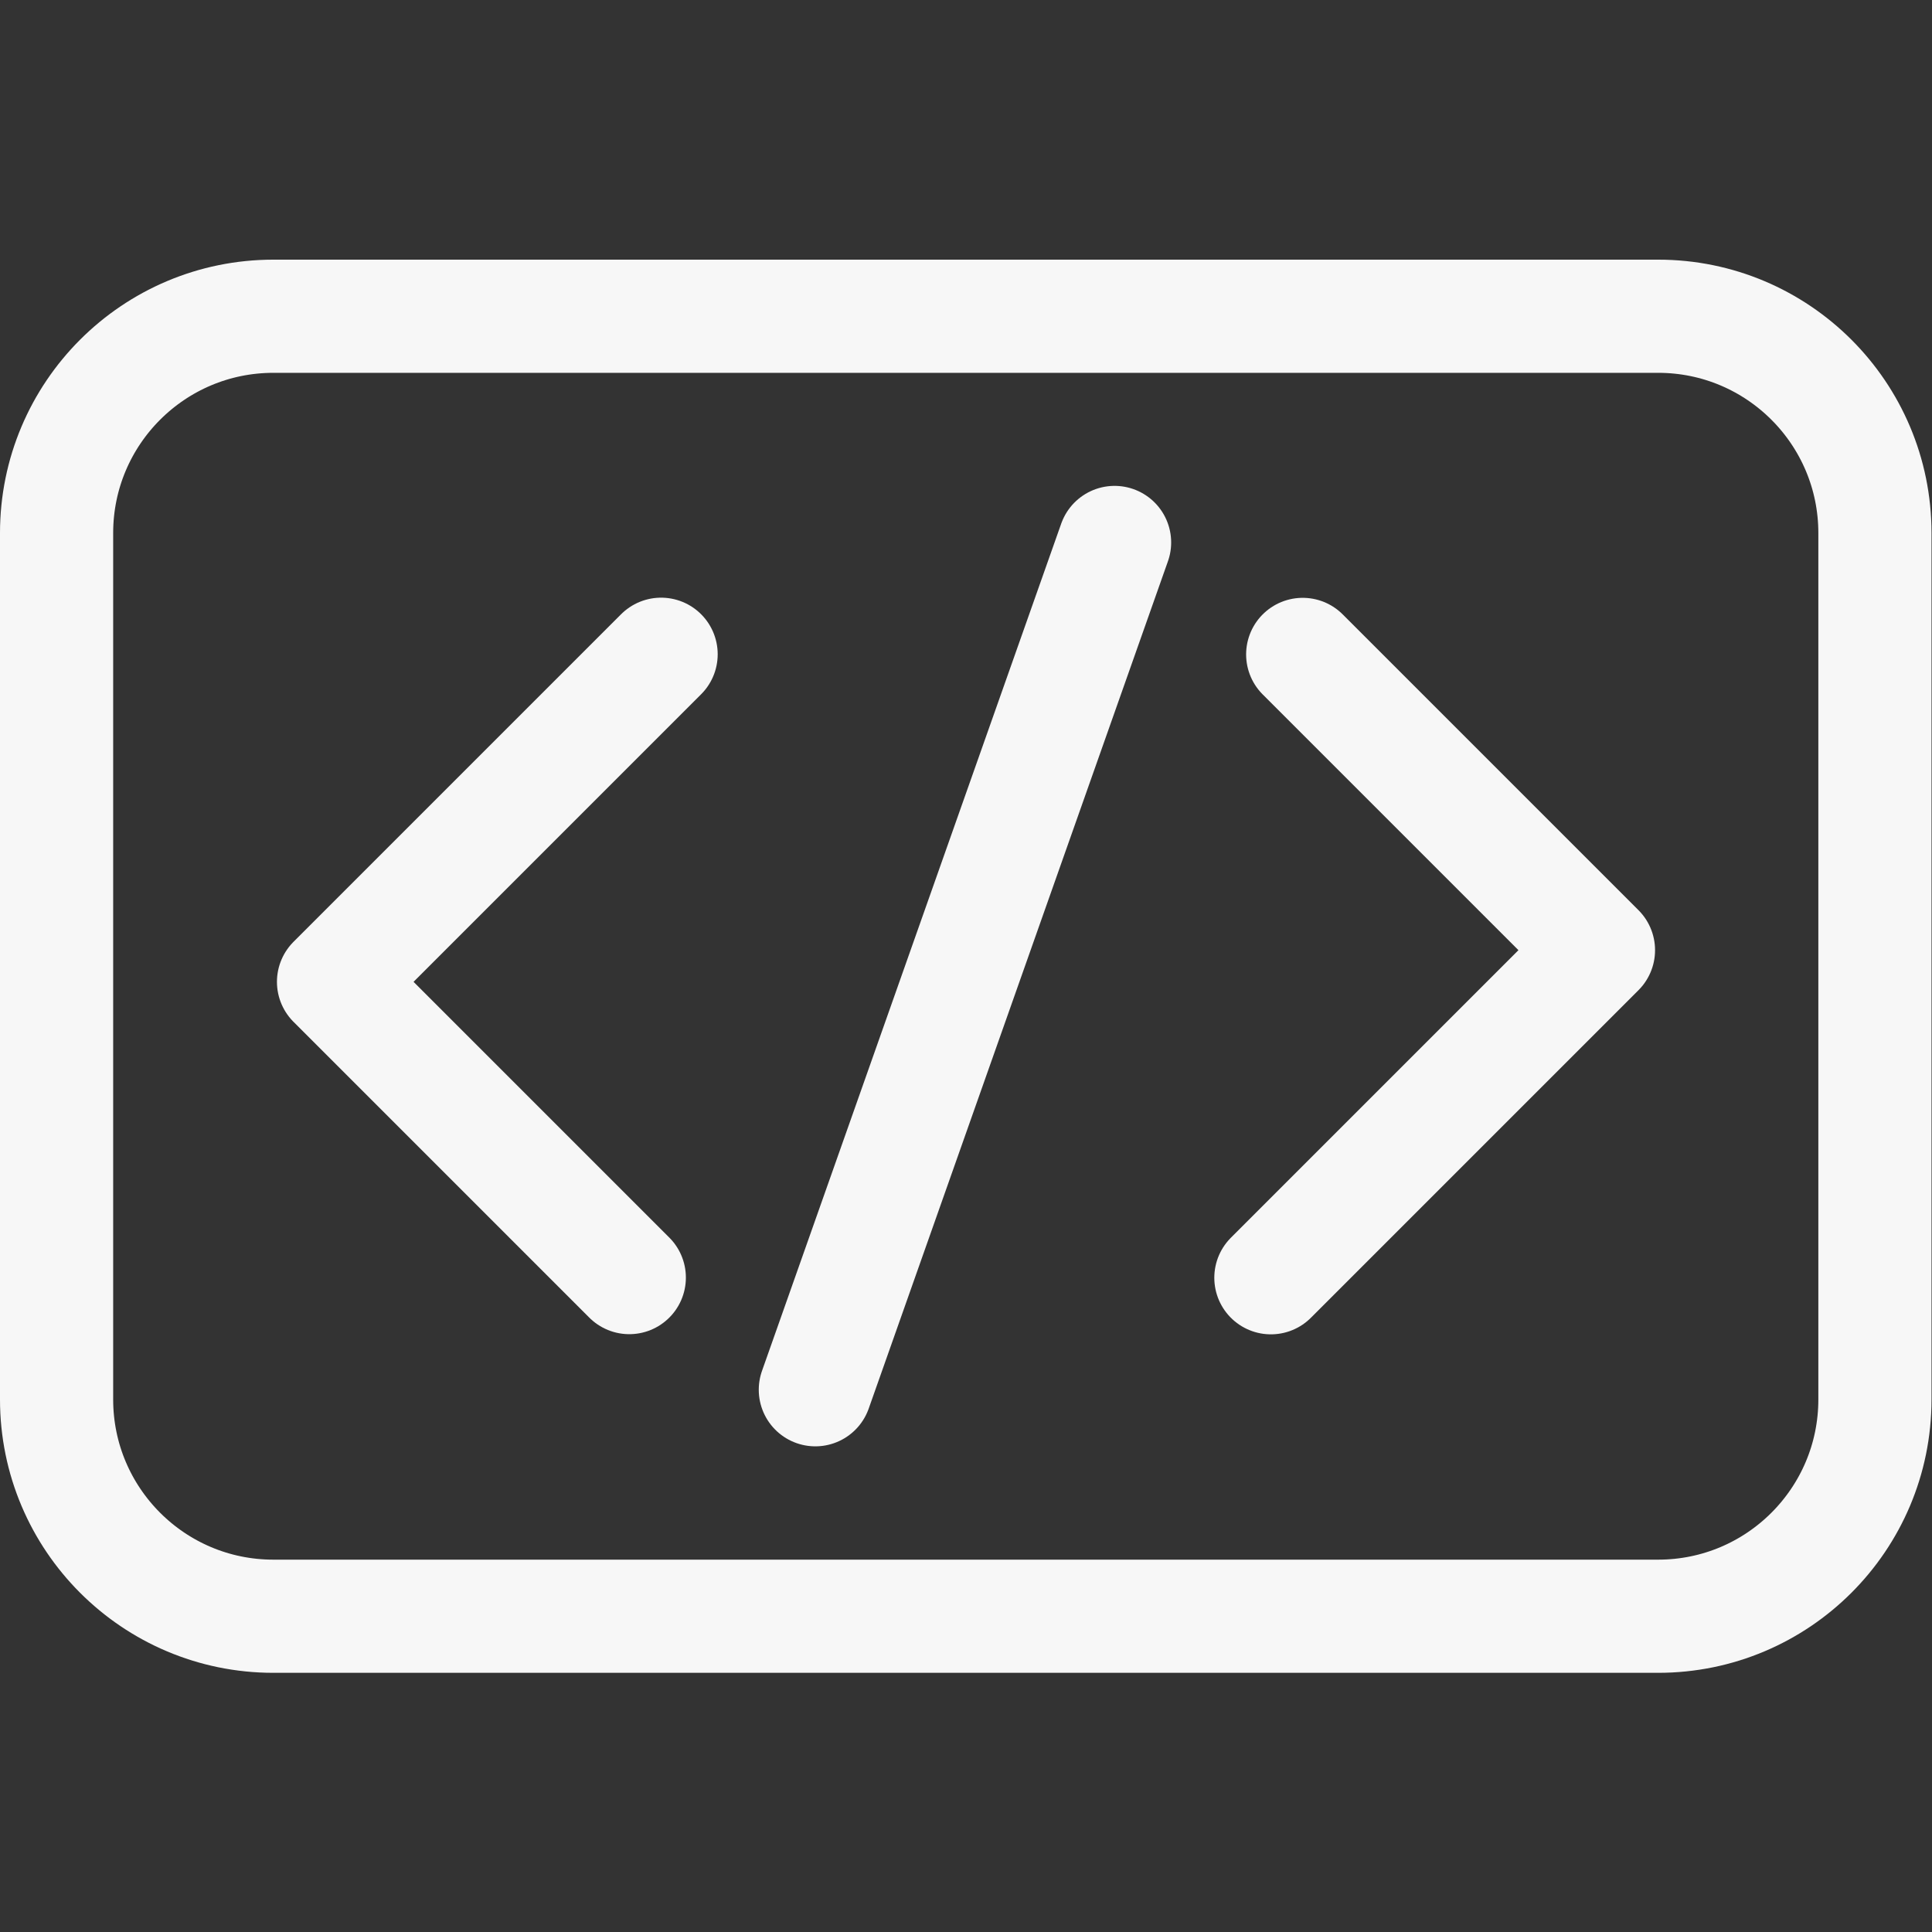
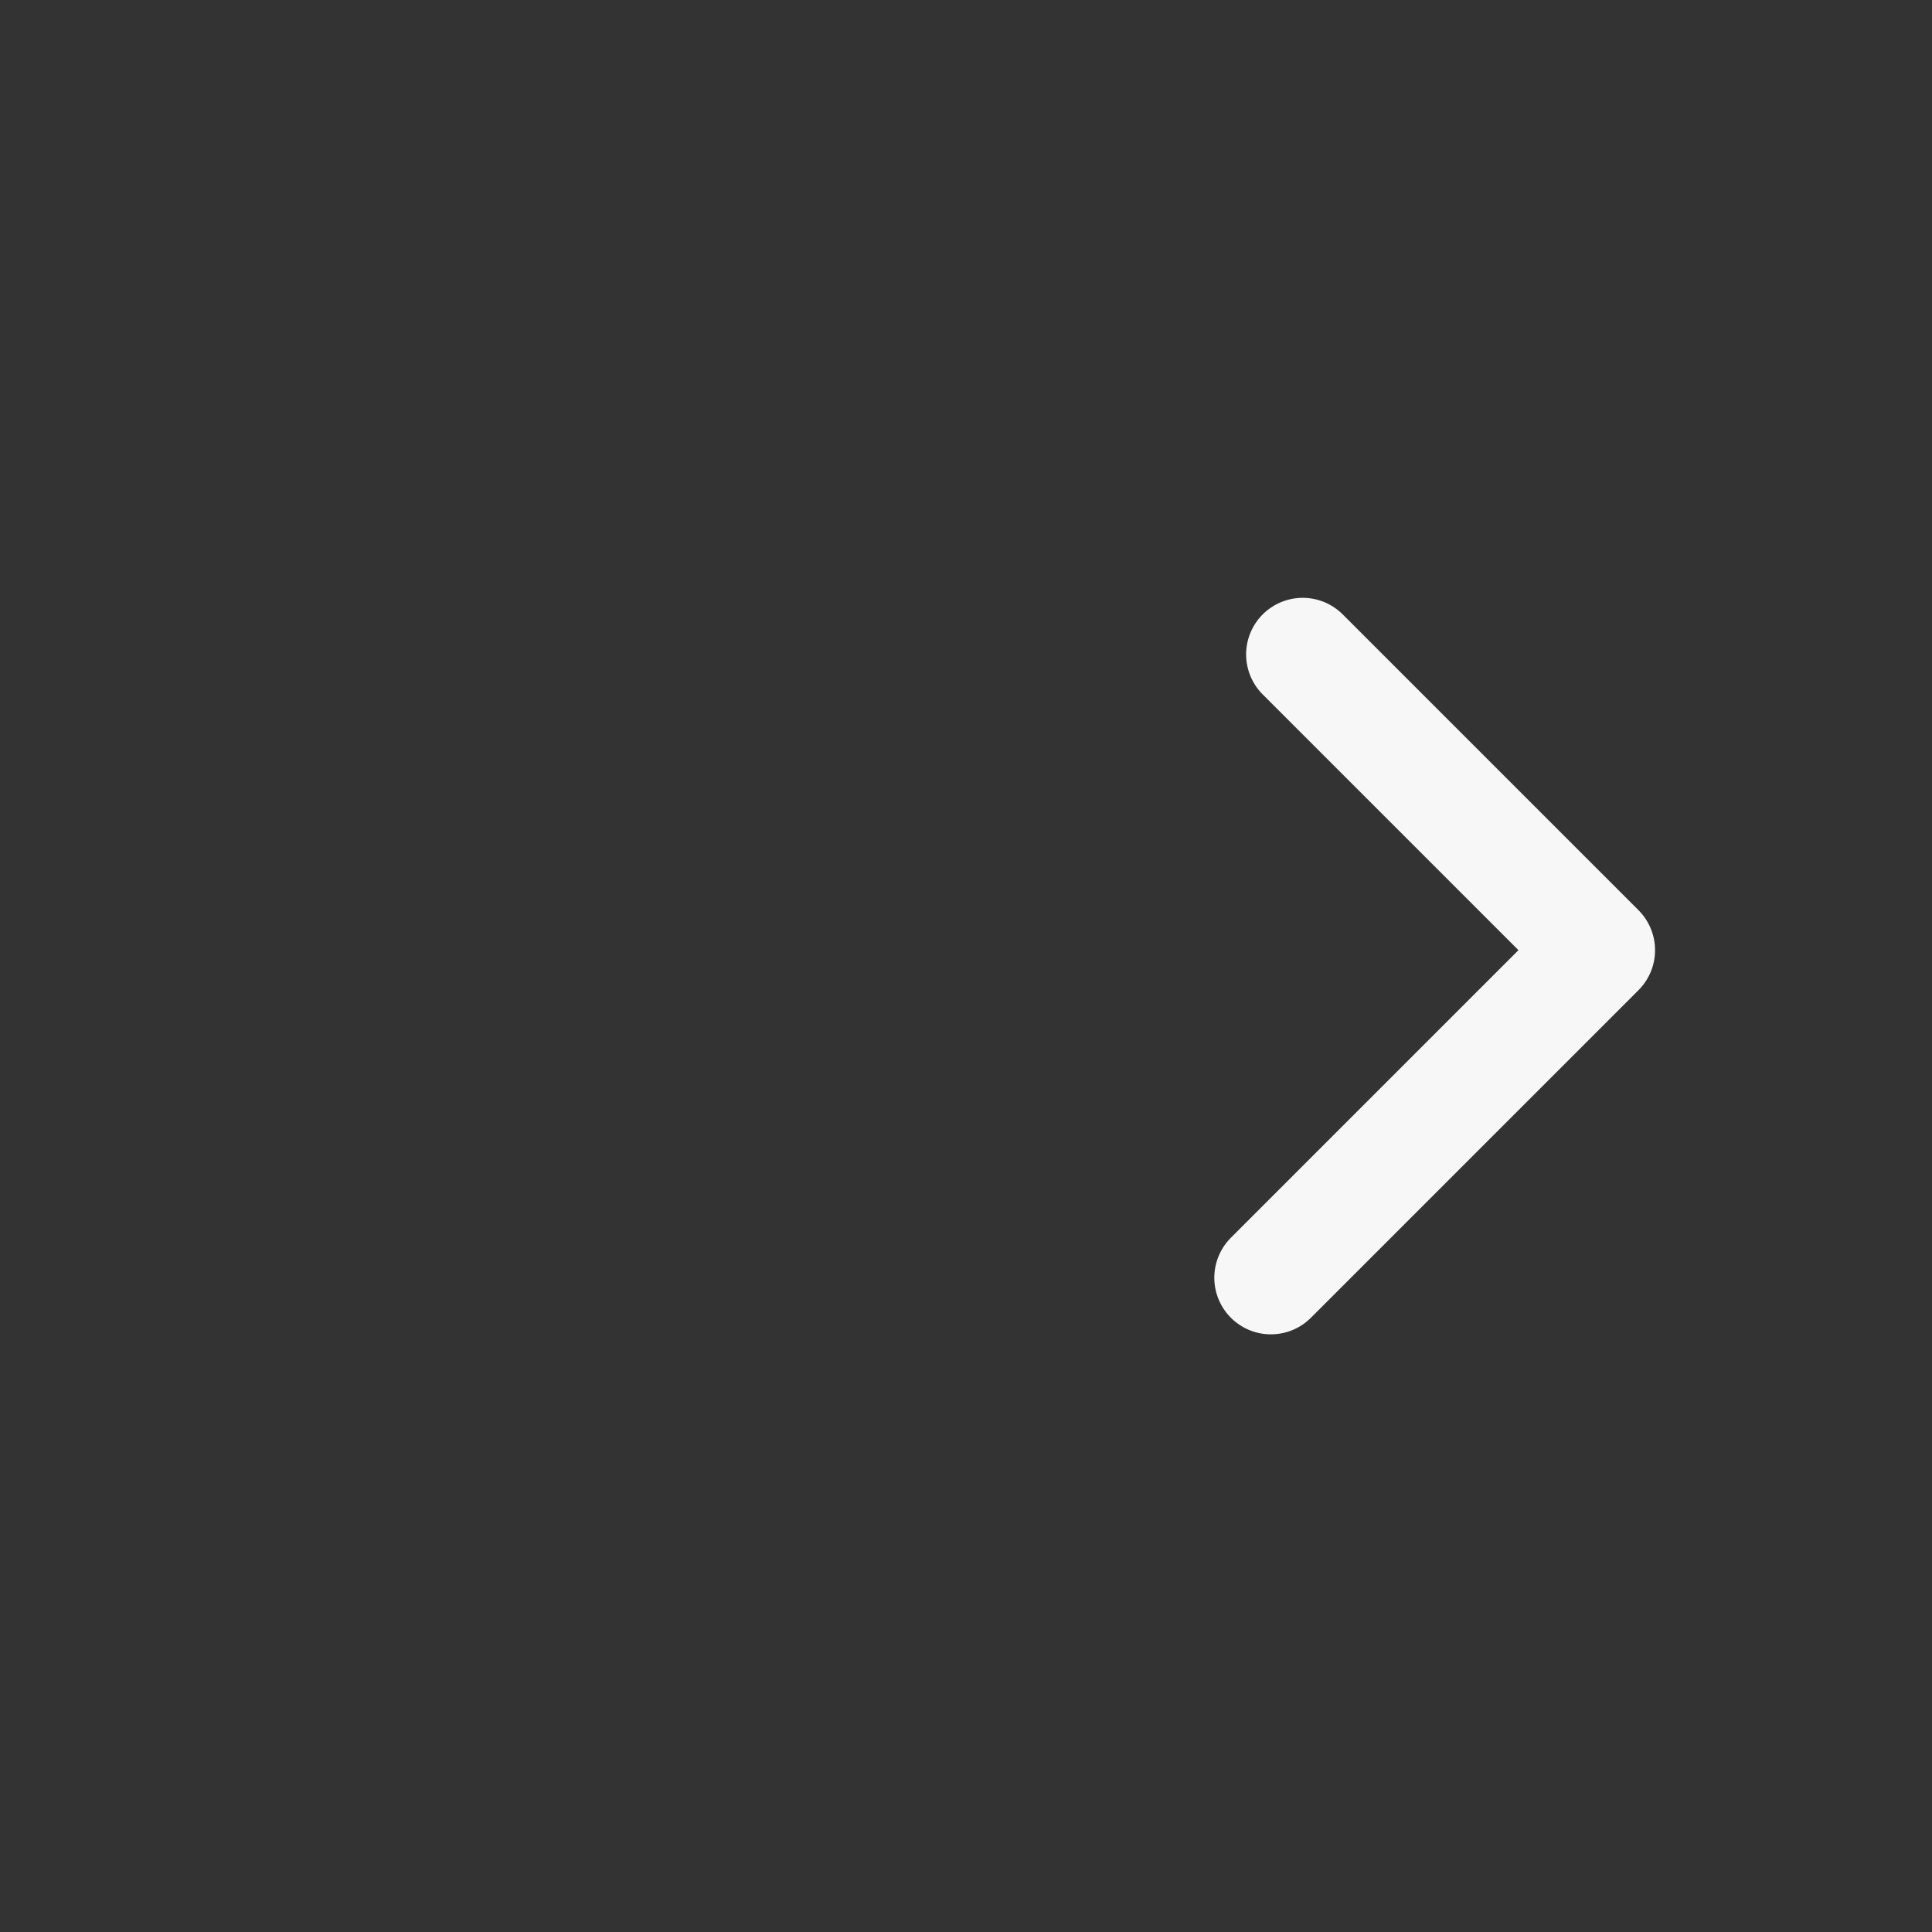
<svg xmlns="http://www.w3.org/2000/svg" xml:space="preserve" width="682.667" height="682.667" viewBox="0 0 682.667 682.667">
  <rect x="0" y="0" width="682.667" height="682.667" fill="#333333" stroke="none" />
  <defs>
    <clipPath id="a">
-       <path d="M0 512h512V0H0Z" />
-     </clipPath>
+       </clipPath>
  </defs>
-   <path d="m0 0-86.833-86.833 78.4-78.4" style="fill:none;stroke:#f7f7f7;stroke-width:30;stroke-linecap:round;stroke-linejoin:round;stroke-miterlimit:10;stroke-dasharray:none;stroke-opacity:1" transform="matrix(1.333 0 0 -1.333 233.6 231.179)" />
  <path d="m0 0 86.833 86.833-78.4 78.4" style="fill:none;stroke:#f7f7f7;stroke-width:30;stroke-linecap:round;stroke-linejoin:round;stroke-miterlimit:10;stroke-dasharray:none;stroke-opacity:1" transform="matrix(1.333 0 0 -1.333 449.066 451.49)" />
-   <path d="m0 0 79.318 224.597" style="fill:none;stroke:#f7f7f7;stroke-width:30;stroke-linecap:round;stroke-linejoin:round;stroke-miterlimit:10;stroke-dasharray:none;stroke-opacity:1" transform="matrix(1.333 0 0 -1.333 288.1 491.065)" />
  <g clip-path="url(#a)" transform="matrix(1.333 0 0 -1.333 0 682.667)">
-     <path d="M0 0c-31.736 0-57.464-25.728-57.464-57.464v-229.67c0-31.736 25.728-57.464 57.464-57.464h367.072c31.737 0 57.464 25.728 57.464 57.464v229.67C424.536-25.728 398.809 0 367.072 0Z" style="fill:none;stroke:#f7f7f7;stroke-width:30;stroke-linecap:round;stroke-linejoin:round;stroke-miterlimit:10;stroke-dasharray:none;stroke-opacity:1" transform="translate(72.464 428.299)" />
-   </g>
+     </g>
</svg>